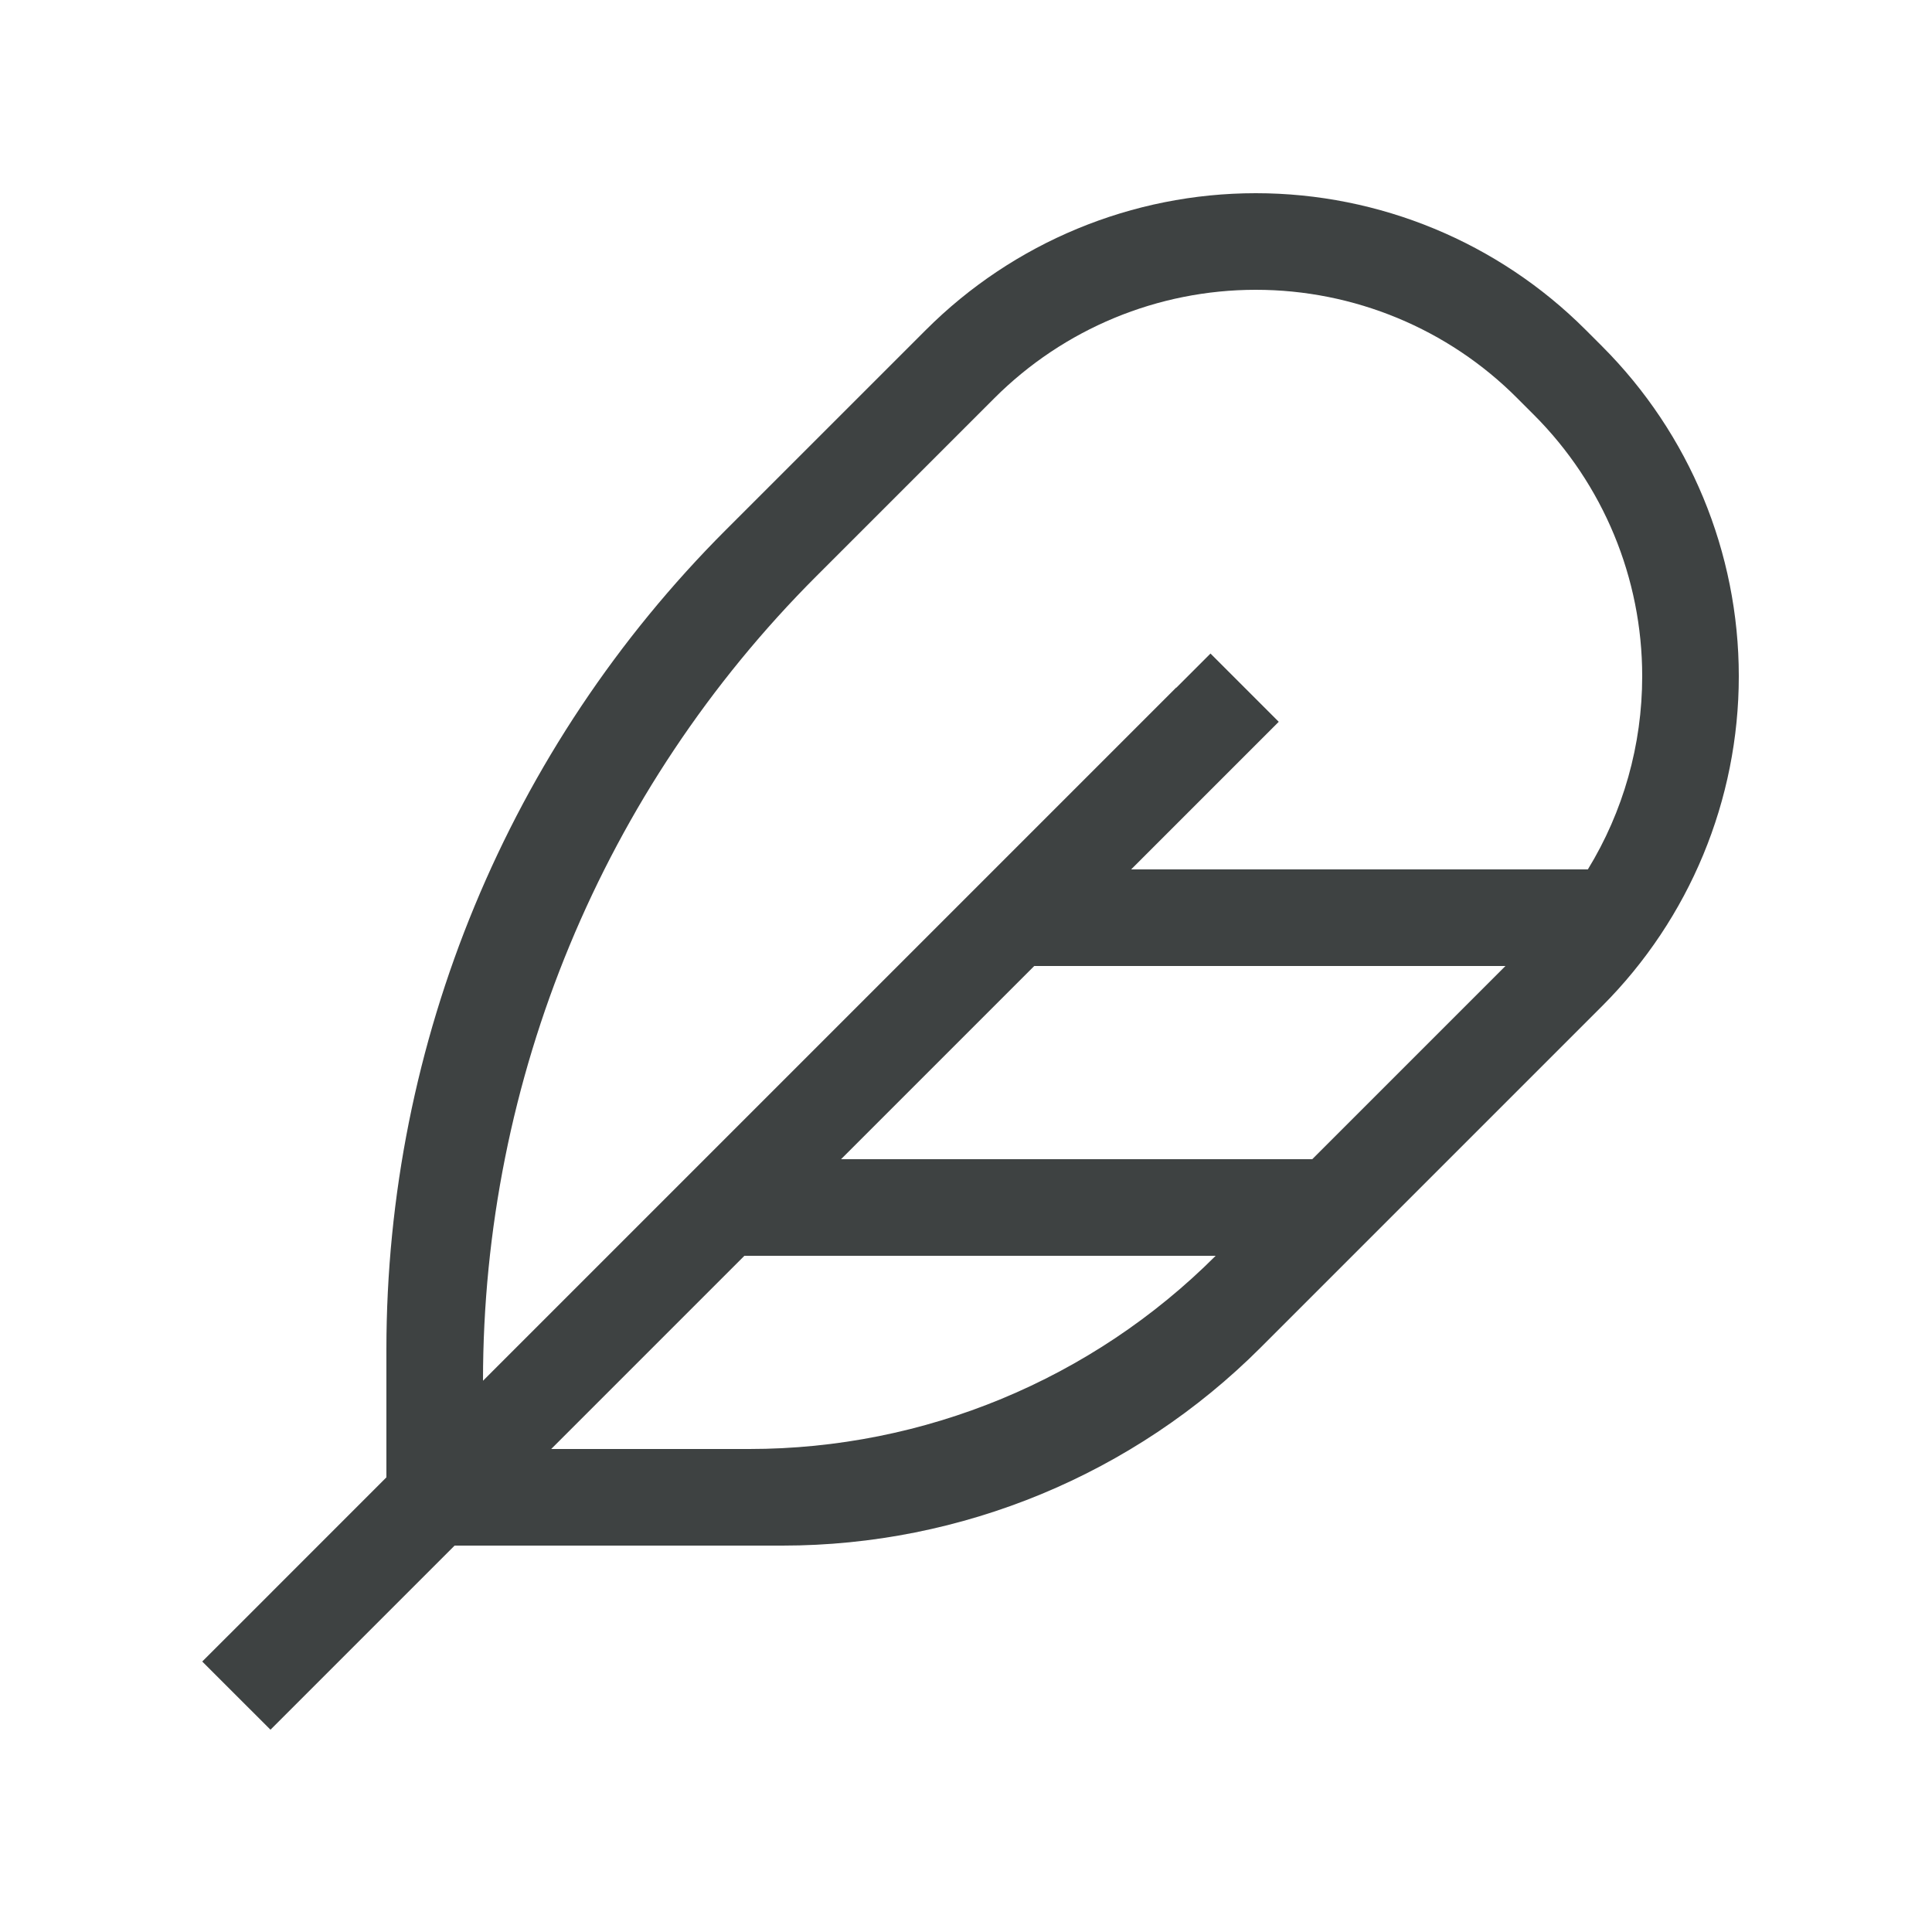
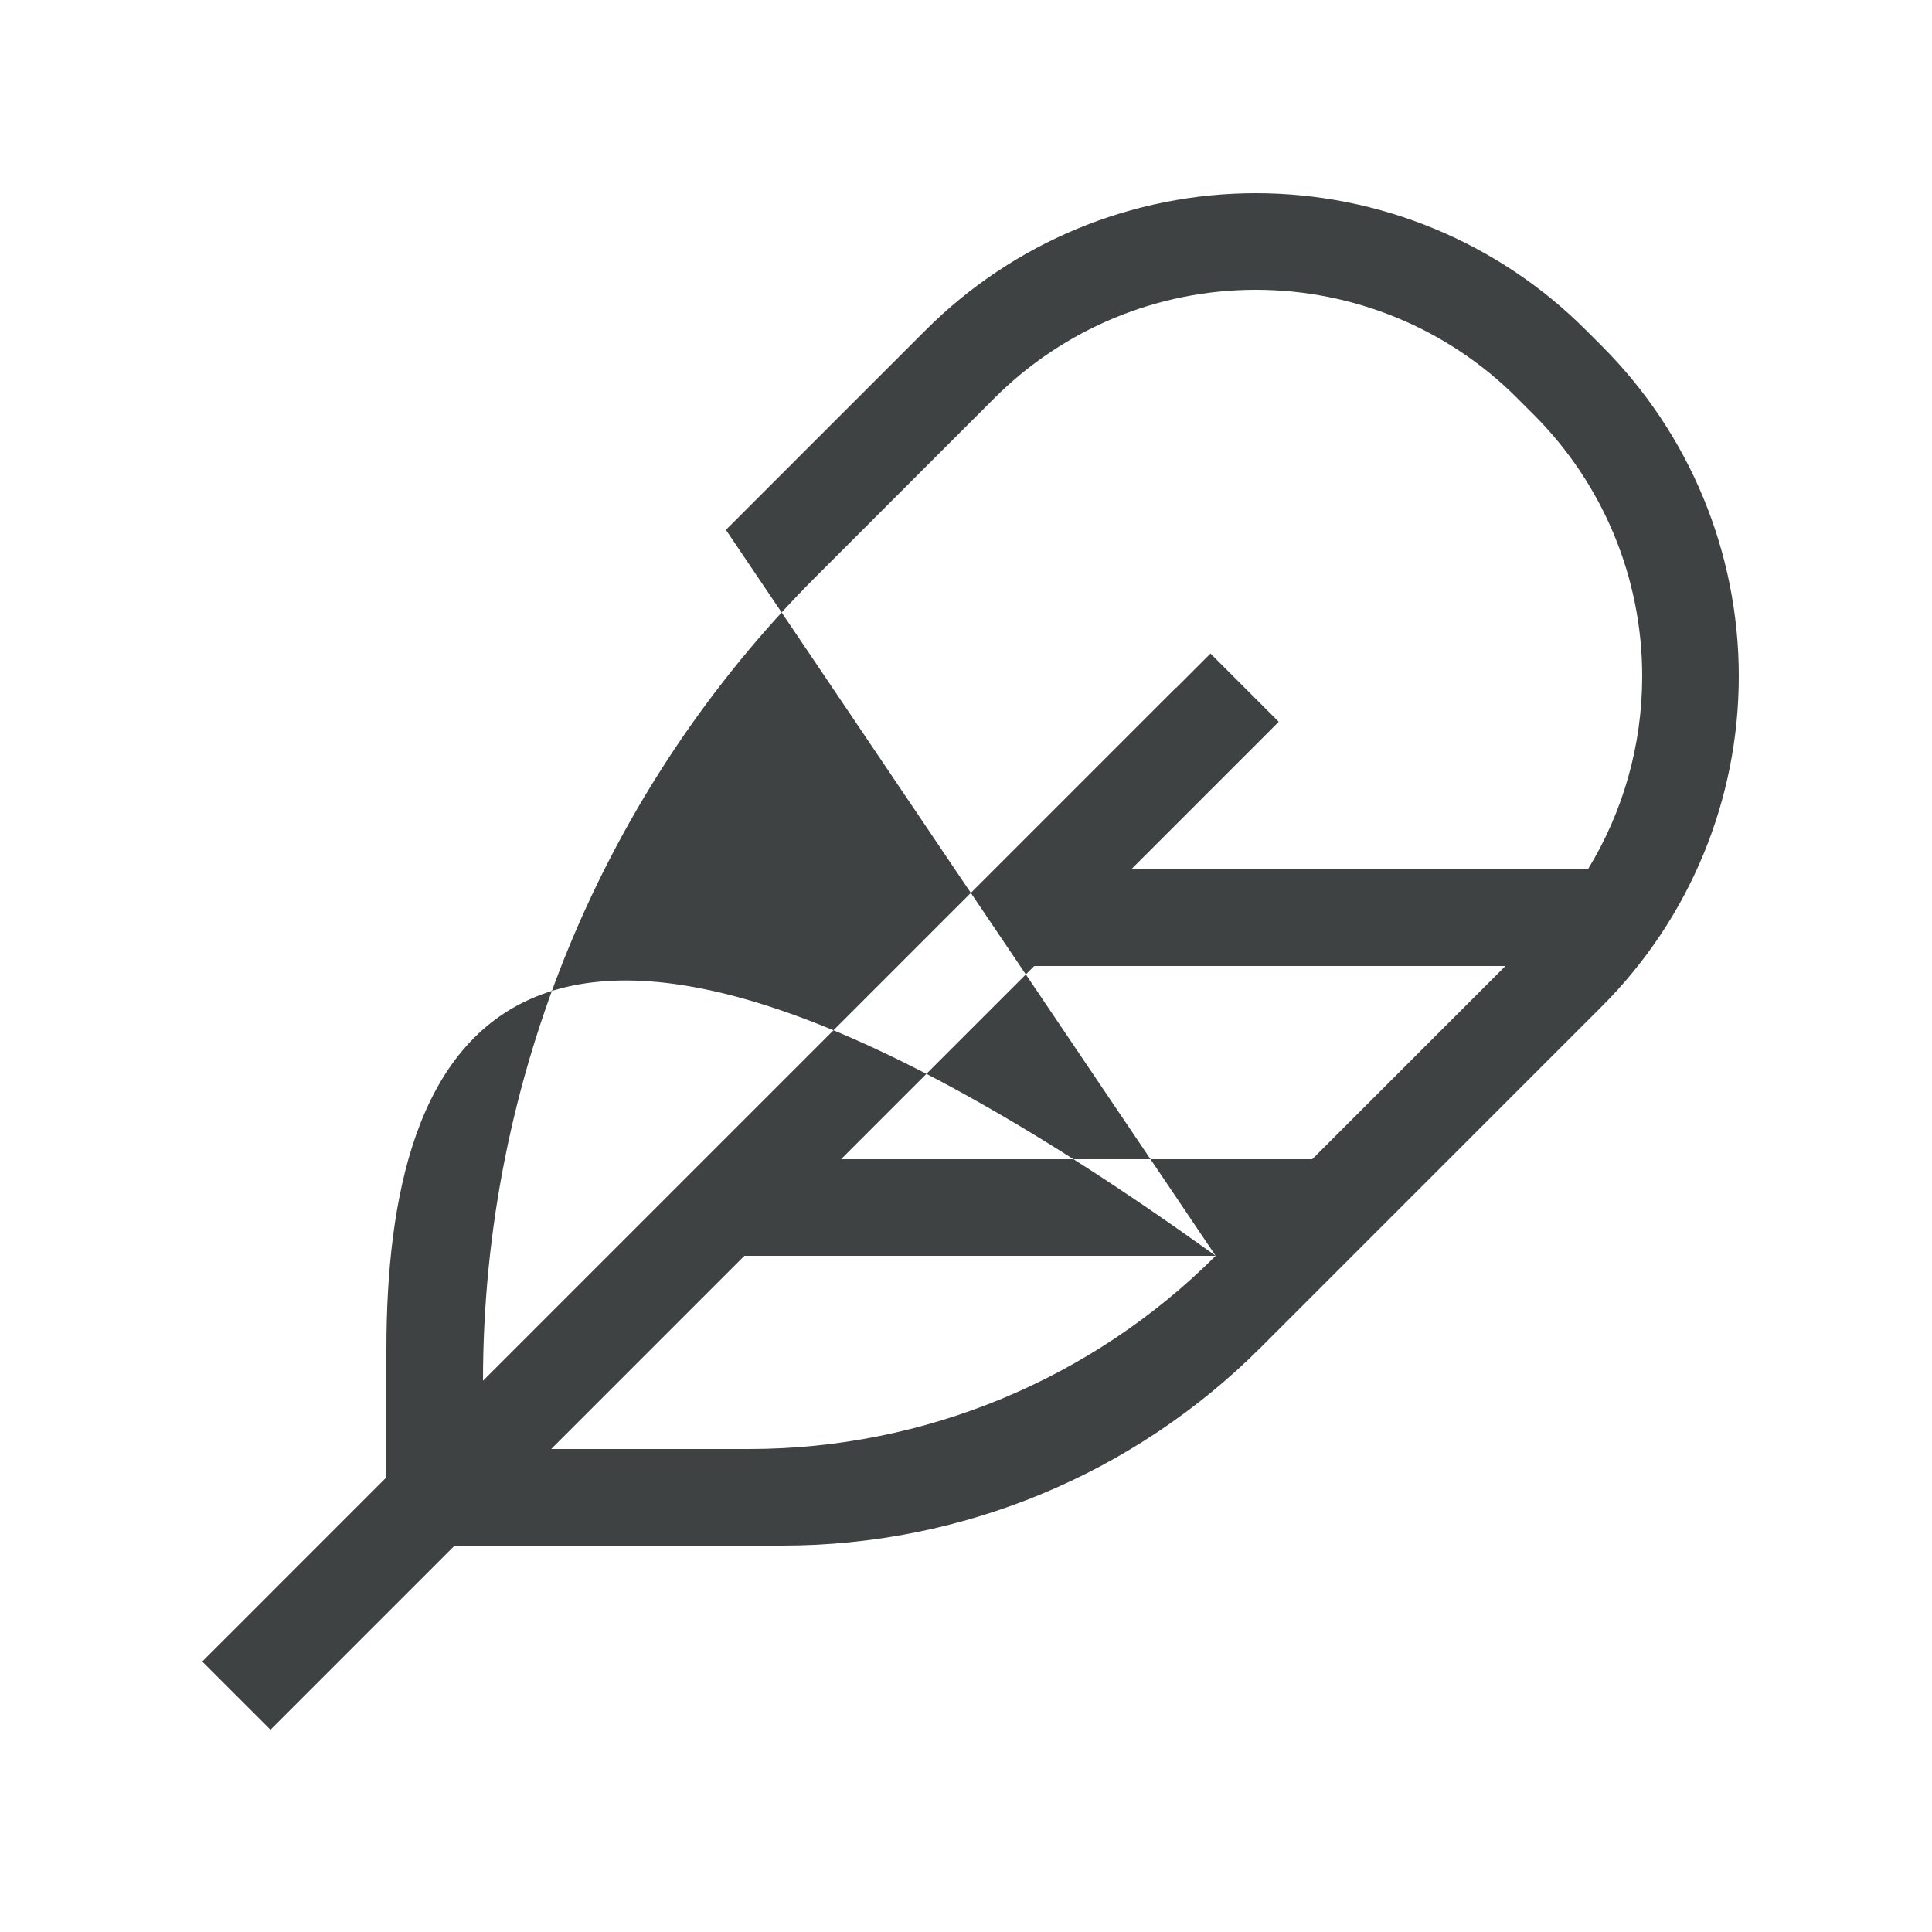
<svg xmlns="http://www.w3.org/2000/svg" width="40" height="40" viewBox="0 0 40 40" fill="none">
-   <path d="M24.35 14.237L10 28.587V28.587C10 22.341 12.482 16.35 16.899 11.932L20.587 8.244C22.025 6.806 23.969 6 26 6C28.031 6 29.981 6.806 31.413 8.244L31.756 8.587C33.194 10.025 34 11.969 34 14C34 15.425 33.606 16.806 32.875 18H23.419L25.769 15.65L26.475 14.944L25.062 13.531L24.356 14.237H24.35ZM21.413 20H31.169L27.169 24H17.413L21.413 20ZM25.169 26V26C22.608 28.561 19.134 30 15.512 30H11.412L15.412 26H25.169ZM15.029 10.97C10.528 15.471 8 21.576 8 27.941V30.587L4.894 33.694L4.187 34.4L5.6 35.812L6.306 35.106L9.412 32H16.201C19.914 32 23.475 30.525 26.101 27.899L33.169 20.831C34.981 19.019 36 16.562 36 14C36 11.437 34.981 8.981 33.169 7.169L32.825 6.825C31.019 5.019 28.562 4 26 4C23.438 4 20.981 5.019 19.169 6.831L15.029 10.97Z" fill="#3E4242" />
+   <path d="M24.35 14.237L10 28.587V28.587C10 22.341 12.482 16.35 16.899 11.932L20.587 8.244C22.025 6.806 23.969 6 26 6C28.031 6 29.981 6.806 31.413 8.244L31.756 8.587C33.194 10.025 34 11.969 34 14C34 15.425 33.606 16.806 32.875 18H23.419L25.769 15.65L26.475 14.944L25.062 13.531L24.356 14.237H24.35ZM21.413 20H31.169L27.169 24H17.413L21.413 20ZM25.169 26V26C22.608 28.561 19.134 30 15.512 30H11.412L15.412 26H25.169ZC10.528 15.471 8 21.576 8 27.941V30.587L4.894 33.694L4.187 34.4L5.6 35.812L6.306 35.106L9.412 32H16.201C19.914 32 23.475 30.525 26.101 27.899L33.169 20.831C34.981 19.019 36 16.562 36 14C36 11.437 34.981 8.981 33.169 7.169L32.825 6.825C31.019 5.019 28.562 4 26 4C23.438 4 20.981 5.019 19.169 6.831L15.029 10.97Z" fill="#3E4242" />
</svg>